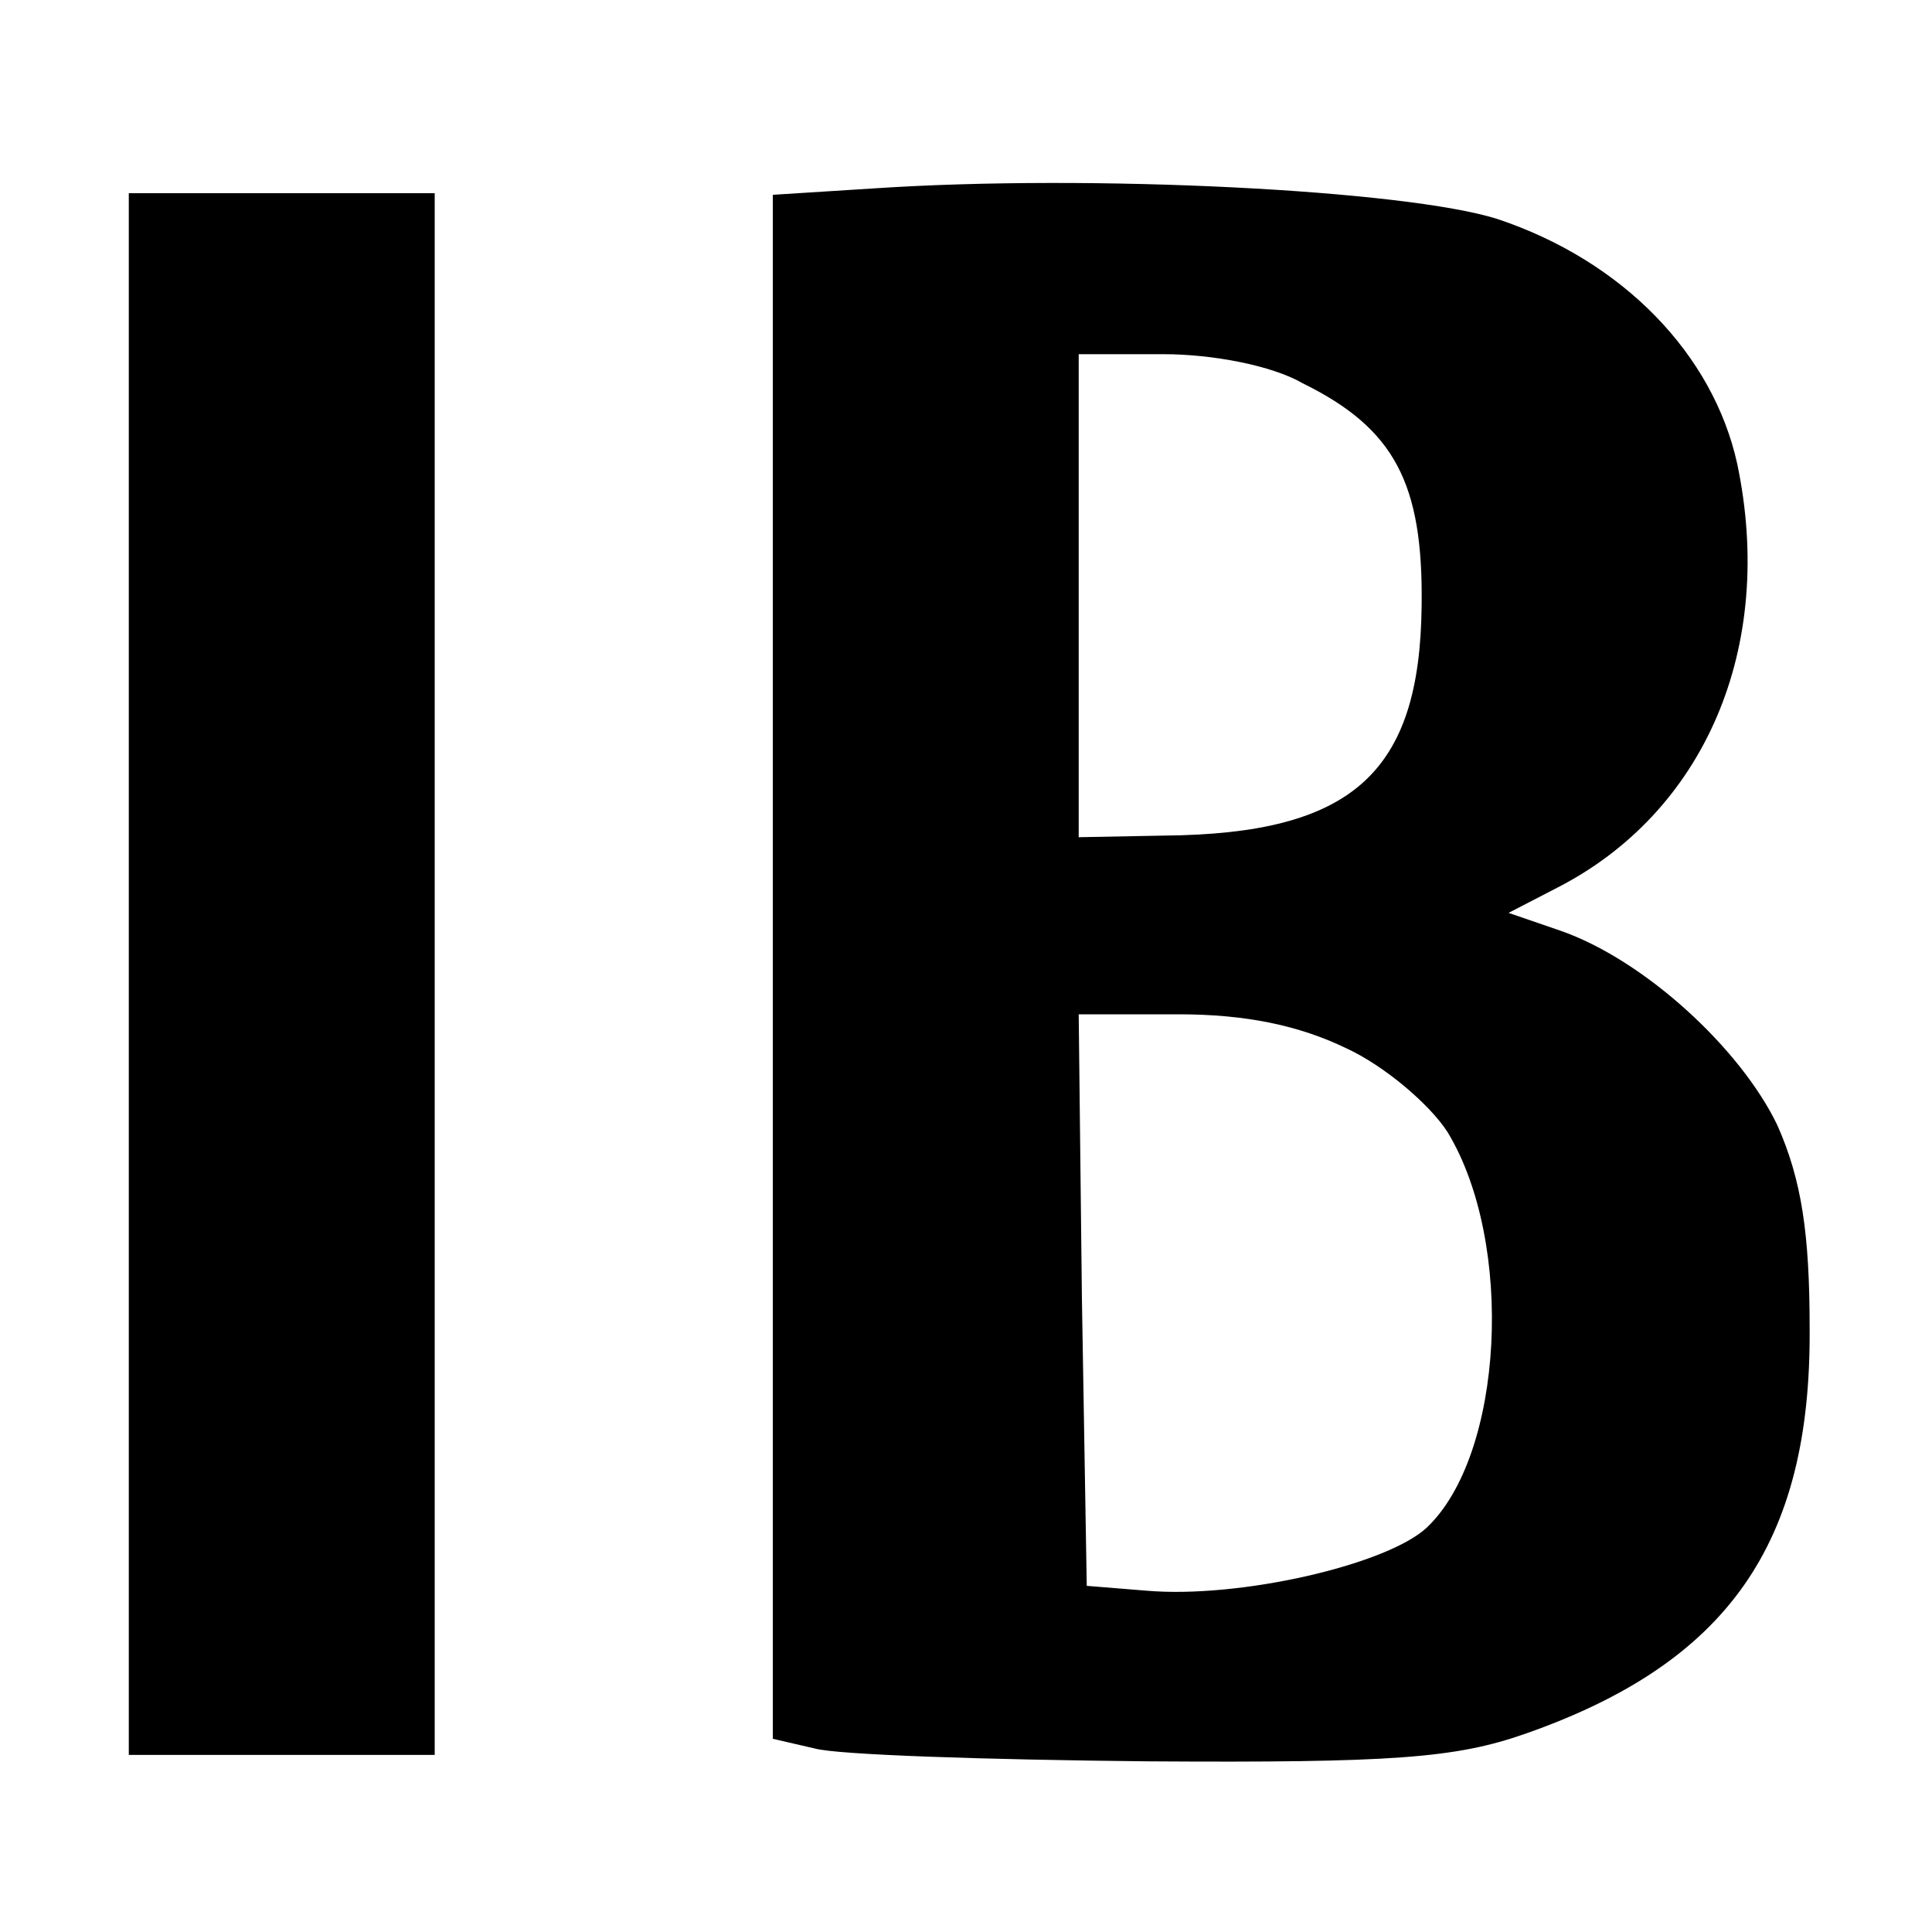
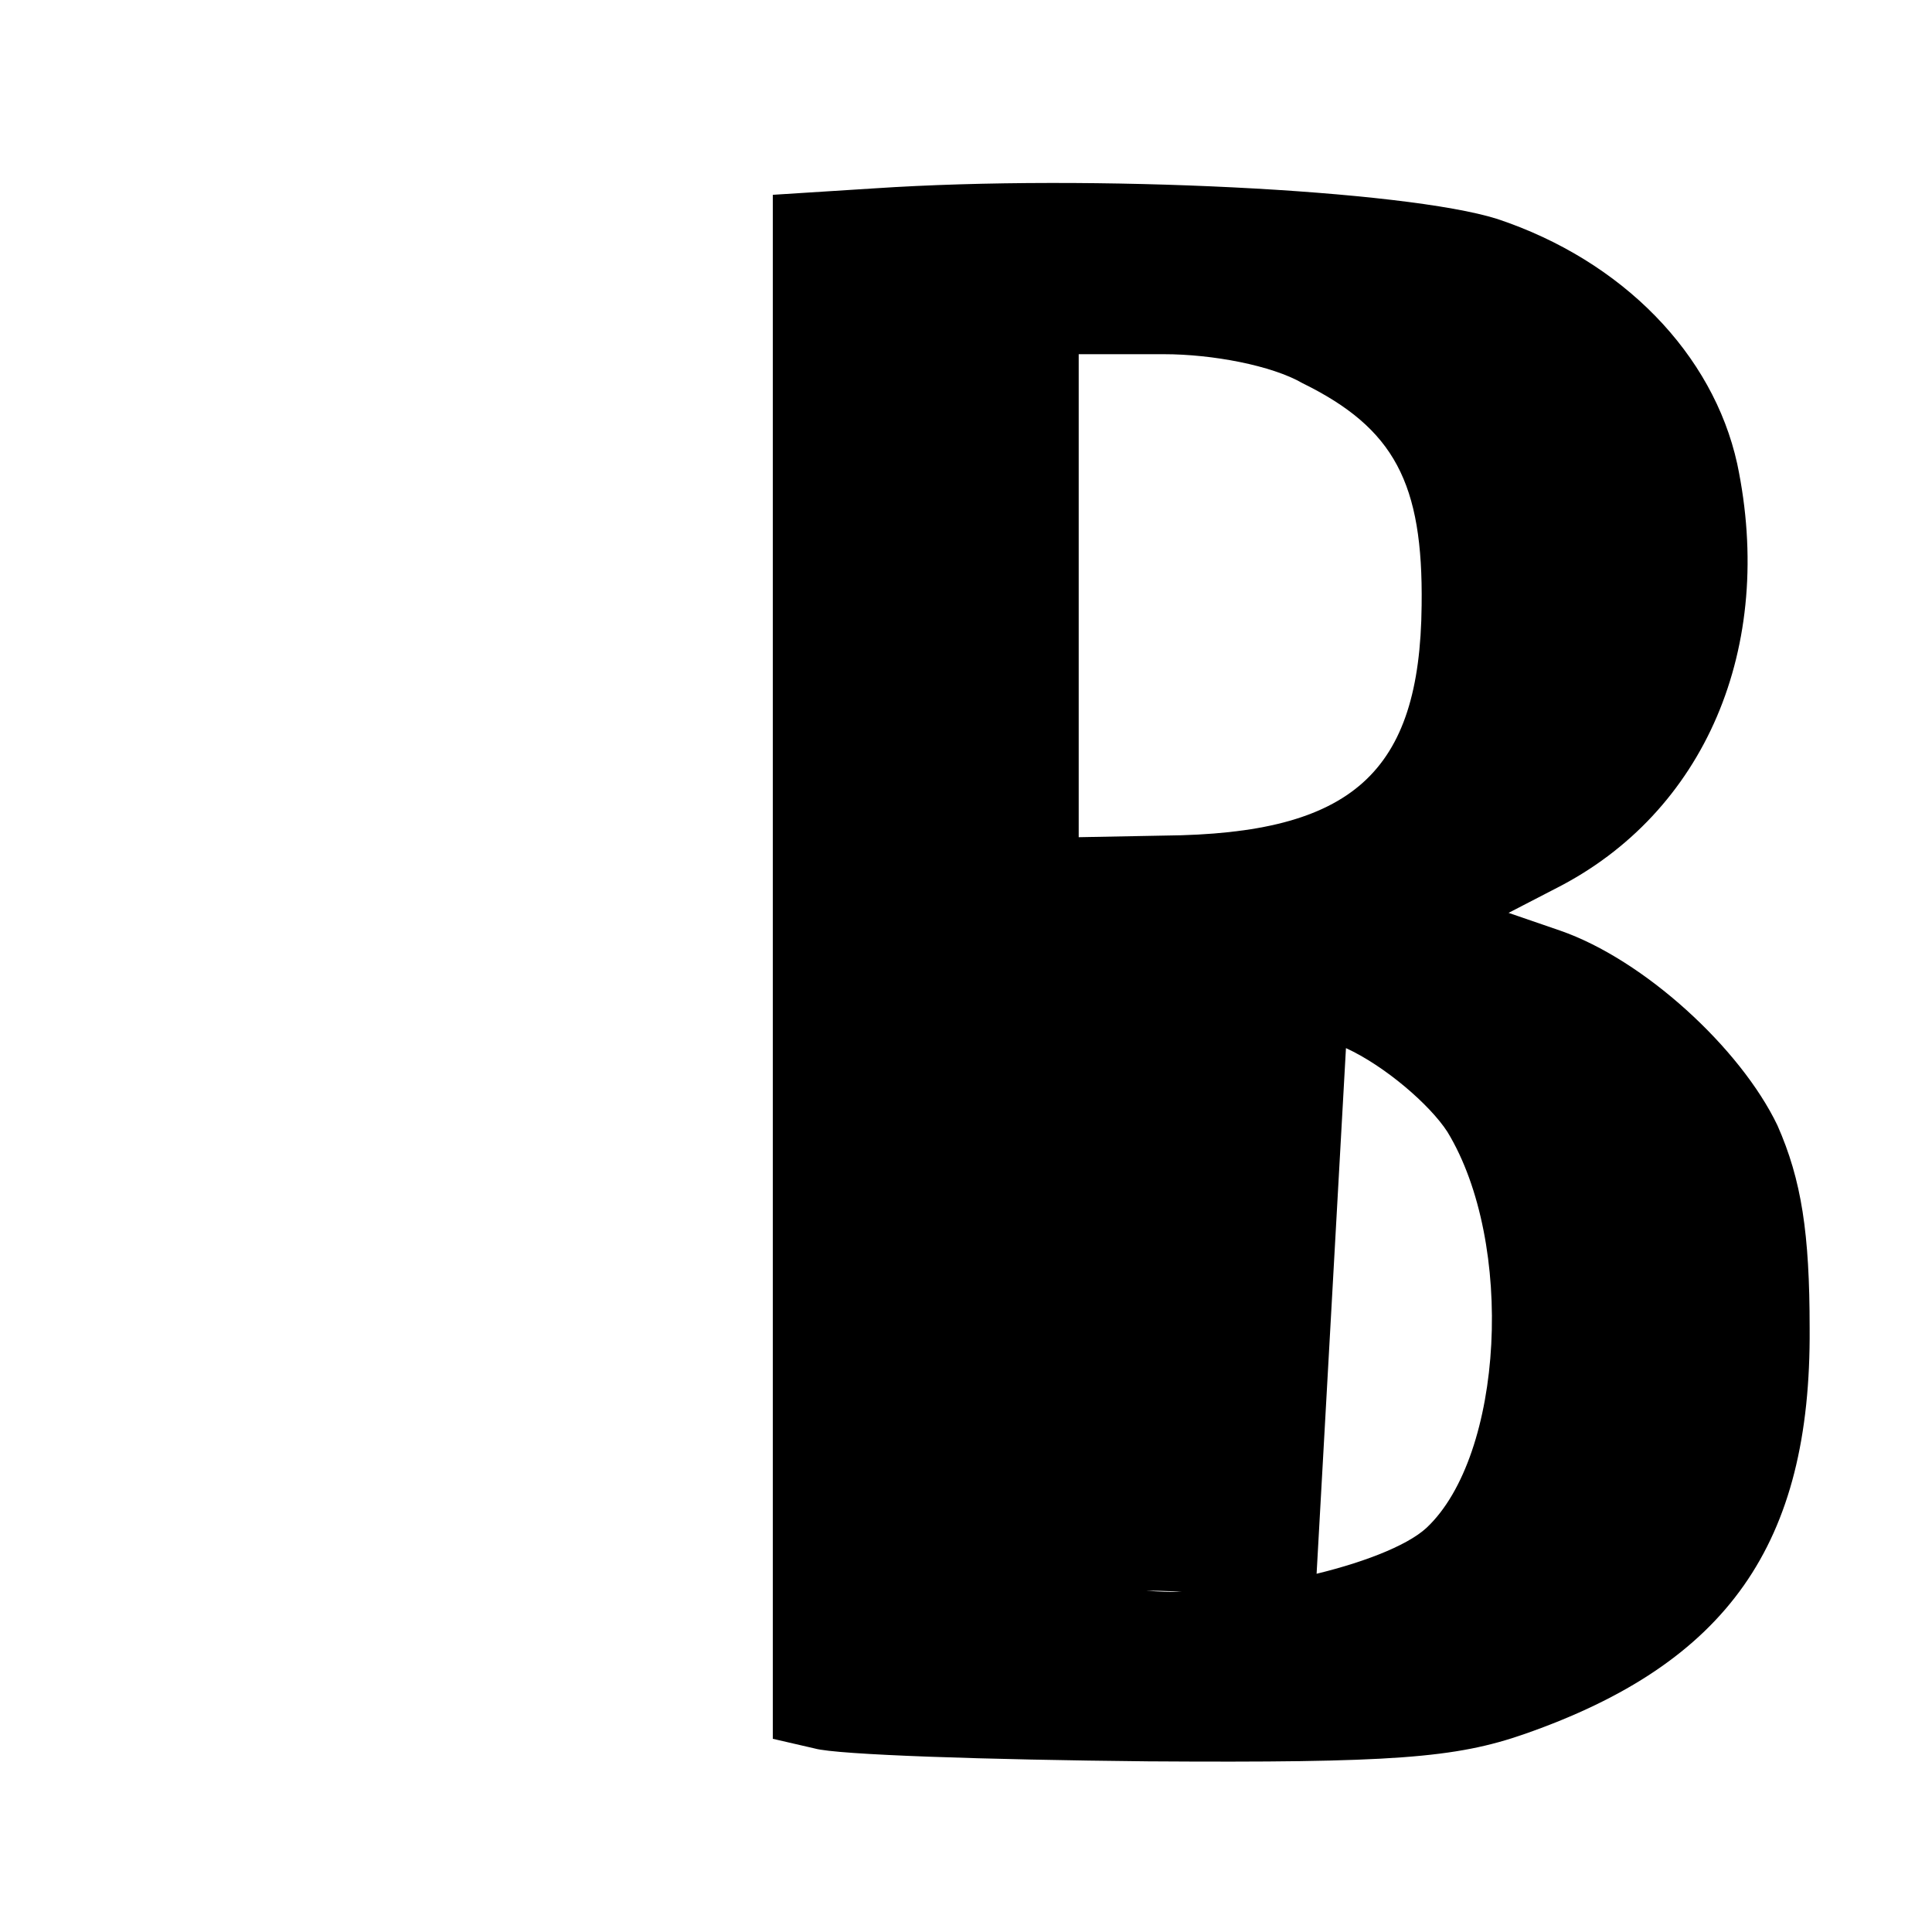
<svg xmlns="http://www.w3.org/2000/svg" version="1.0" width="120pt" height="120pt" viewBox="0 0 120 120" preserveAspectRatio="xMidYMid meet">
  <g transform="translate(0,120) scale(0.1,-0.1)" fill="#000000" stroke="none">
-     <path d="M543 1083 l-63 -4 0 -479 0 -480 26 -6 c14 -4 107 -7 207 -8 152 -1 191 2 234 17 126 44 178 118 177 252 0 59 -5 92 -20 126 -23 48 -83 103 -135 121 l-32 11 29 15 c93 47 137 150 113 264 -15 68 -71 126 -149 152 -57 18 -252 28 -387 19z m266 -121 c57 -28 75 -62 74 -138 -1 -104 -43 -142 -160 -143 l-53 -1 0 150 0 150 53 0 c30 0 67 -7 86 -18z m27 -413 c24 -11 52 -35 63 -52 42 -69 35 -201 -13 -246 -25 -23 -116 -44 -174 -39 l-37 3 -3 178 -2 177 62 0 c42 0 75 -7 104 -21z" />
-     <path d="M80 595 l0 -485 95 0 95 0 0 485 0 485 -95 0 -95 0 0 -485z" />
+     <path d="M543 1083 l-63 -4 0 -479 0 -480 26 -6 c14 -4 107 -7 207 -8 152 -1 191 2 234 17 126 44 178 118 177 252 0 59 -5 92 -20 126 -23 48 -83 103 -135 121 l-32 11 29 15 c93 47 137 150 113 264 -15 68 -71 126 -149 152 -57 18 -252 28 -387 19z m266 -121 c57 -28 75 -62 74 -138 -1 -104 -43 -142 -160 -143 l-53 -1 0 150 0 150 53 0 c30 0 67 -7 86 -18z m27 -413 c24 -11 52 -35 63 -52 42 -69 35 -201 -13 -246 -25 -23 -116 -44 -174 -39 c42 0 75 -7 104 -21z" />
  </g>
</svg>